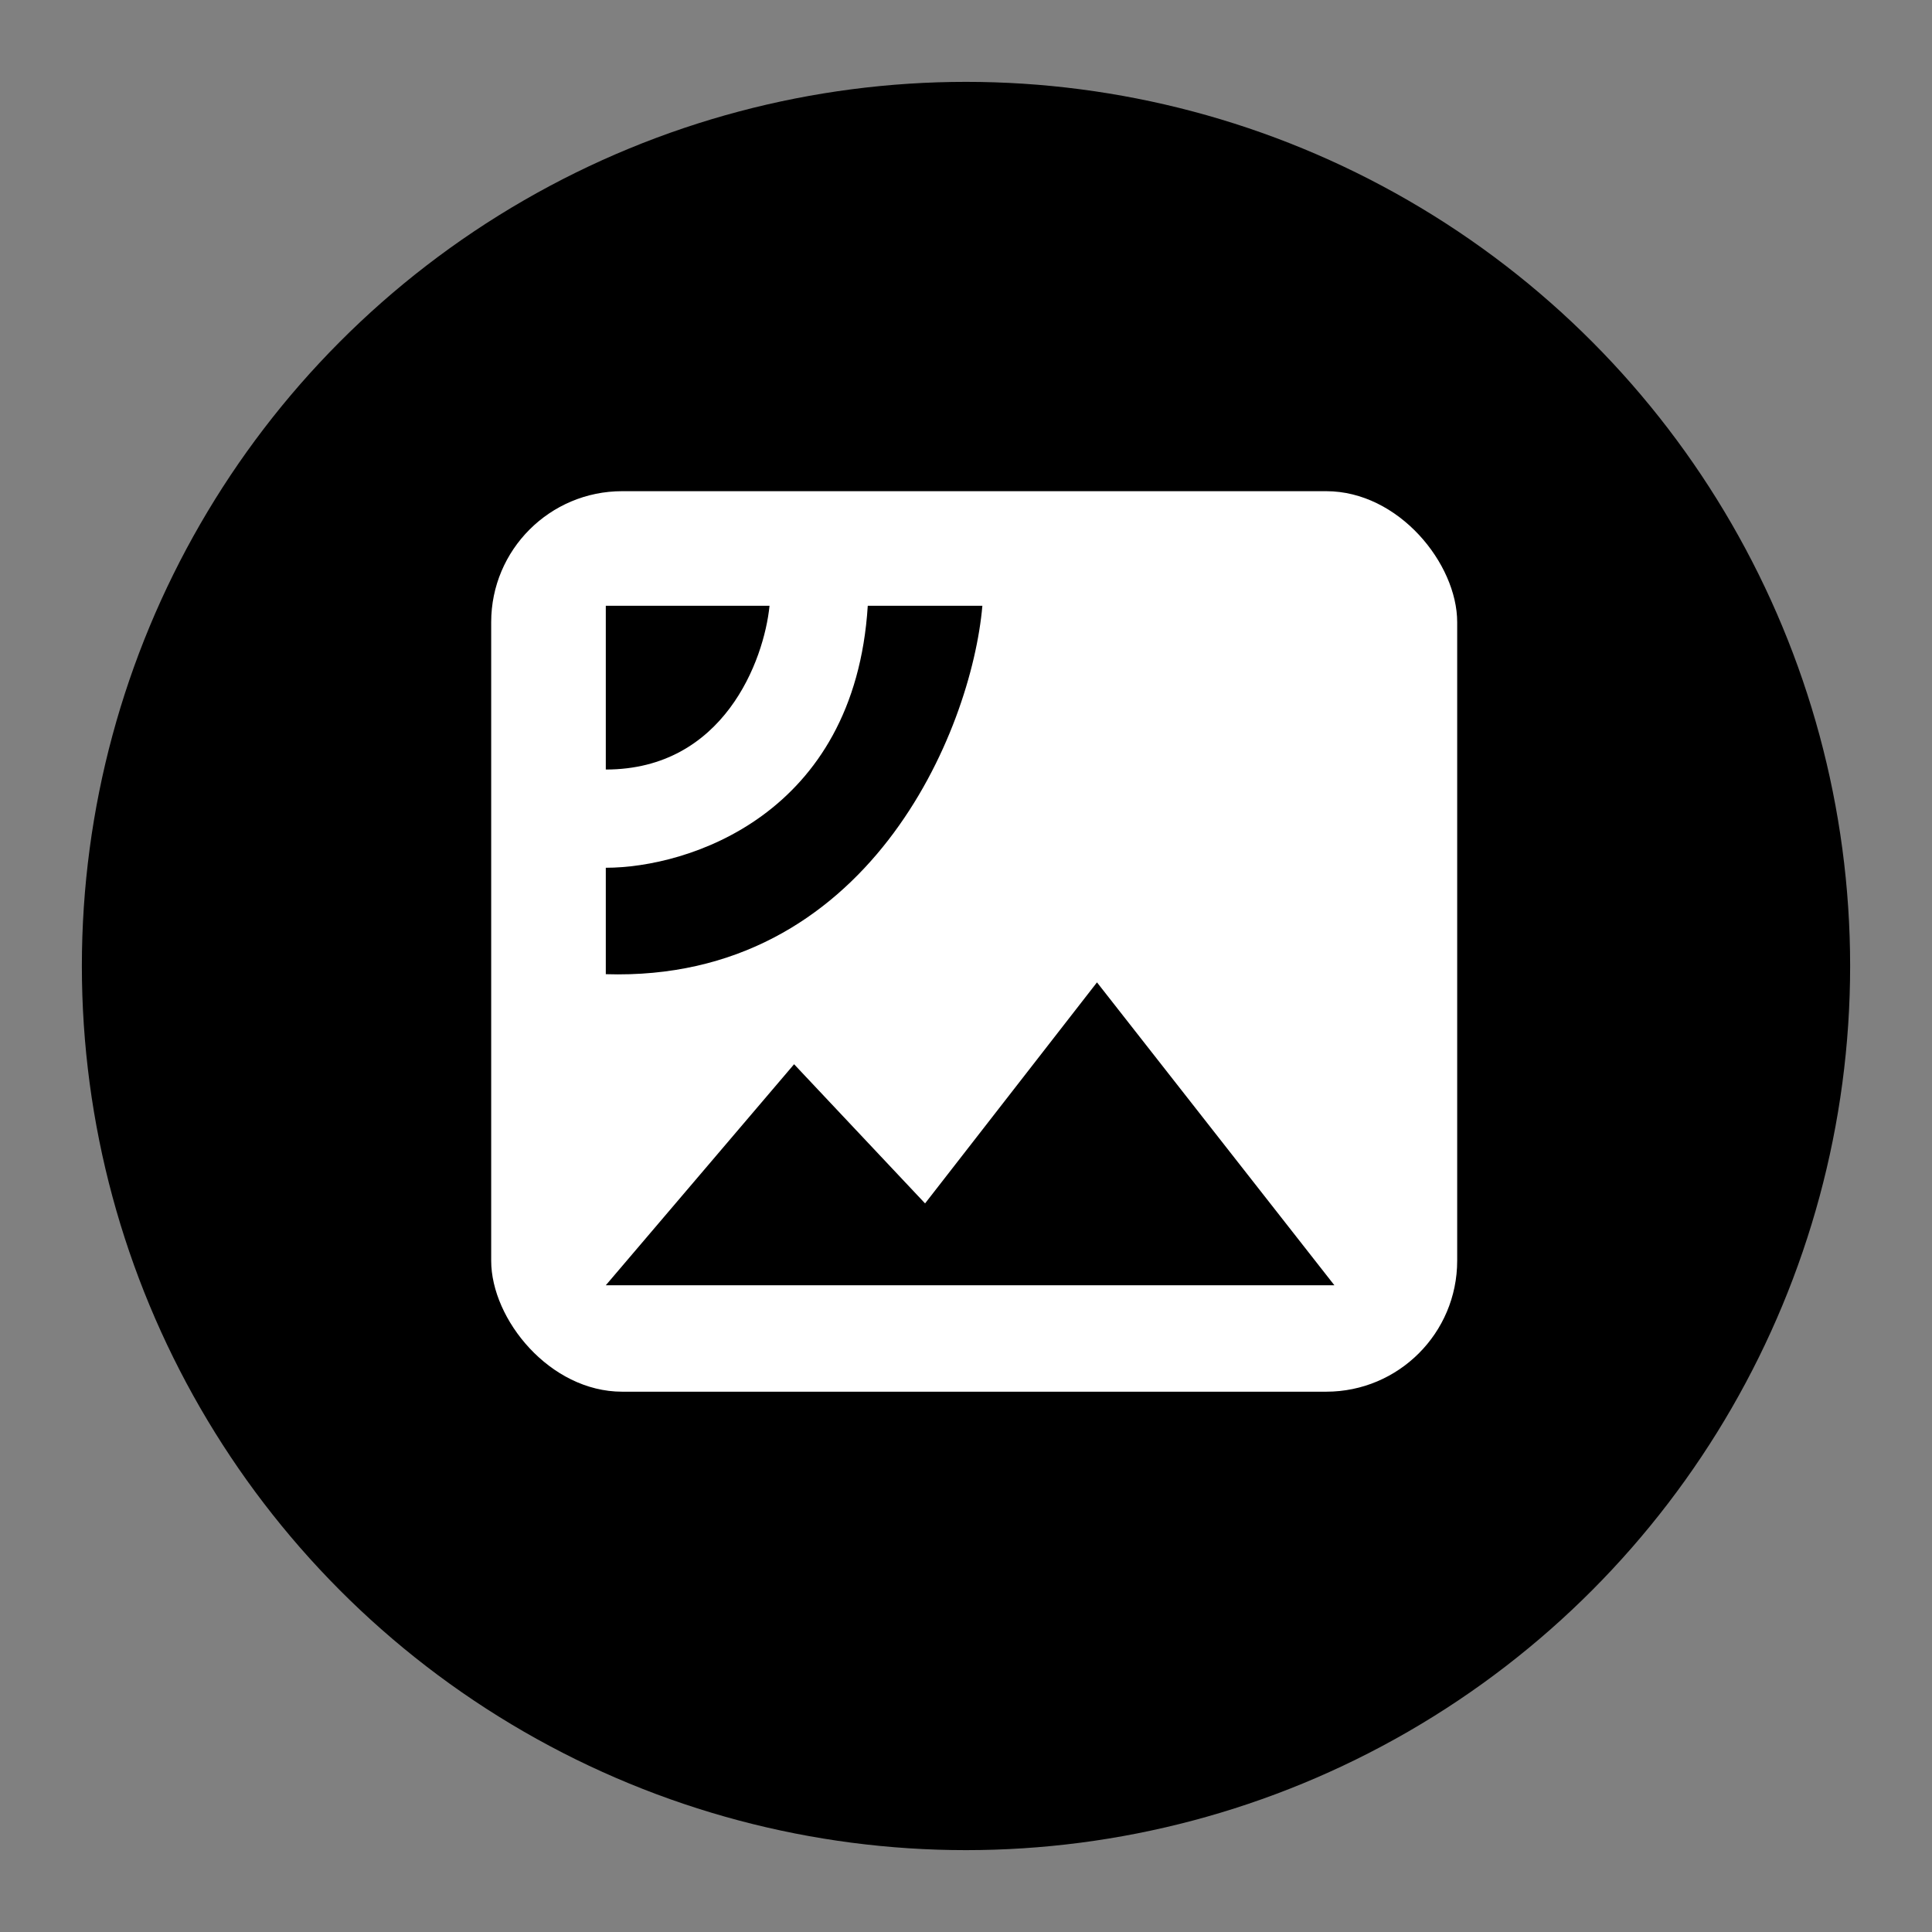
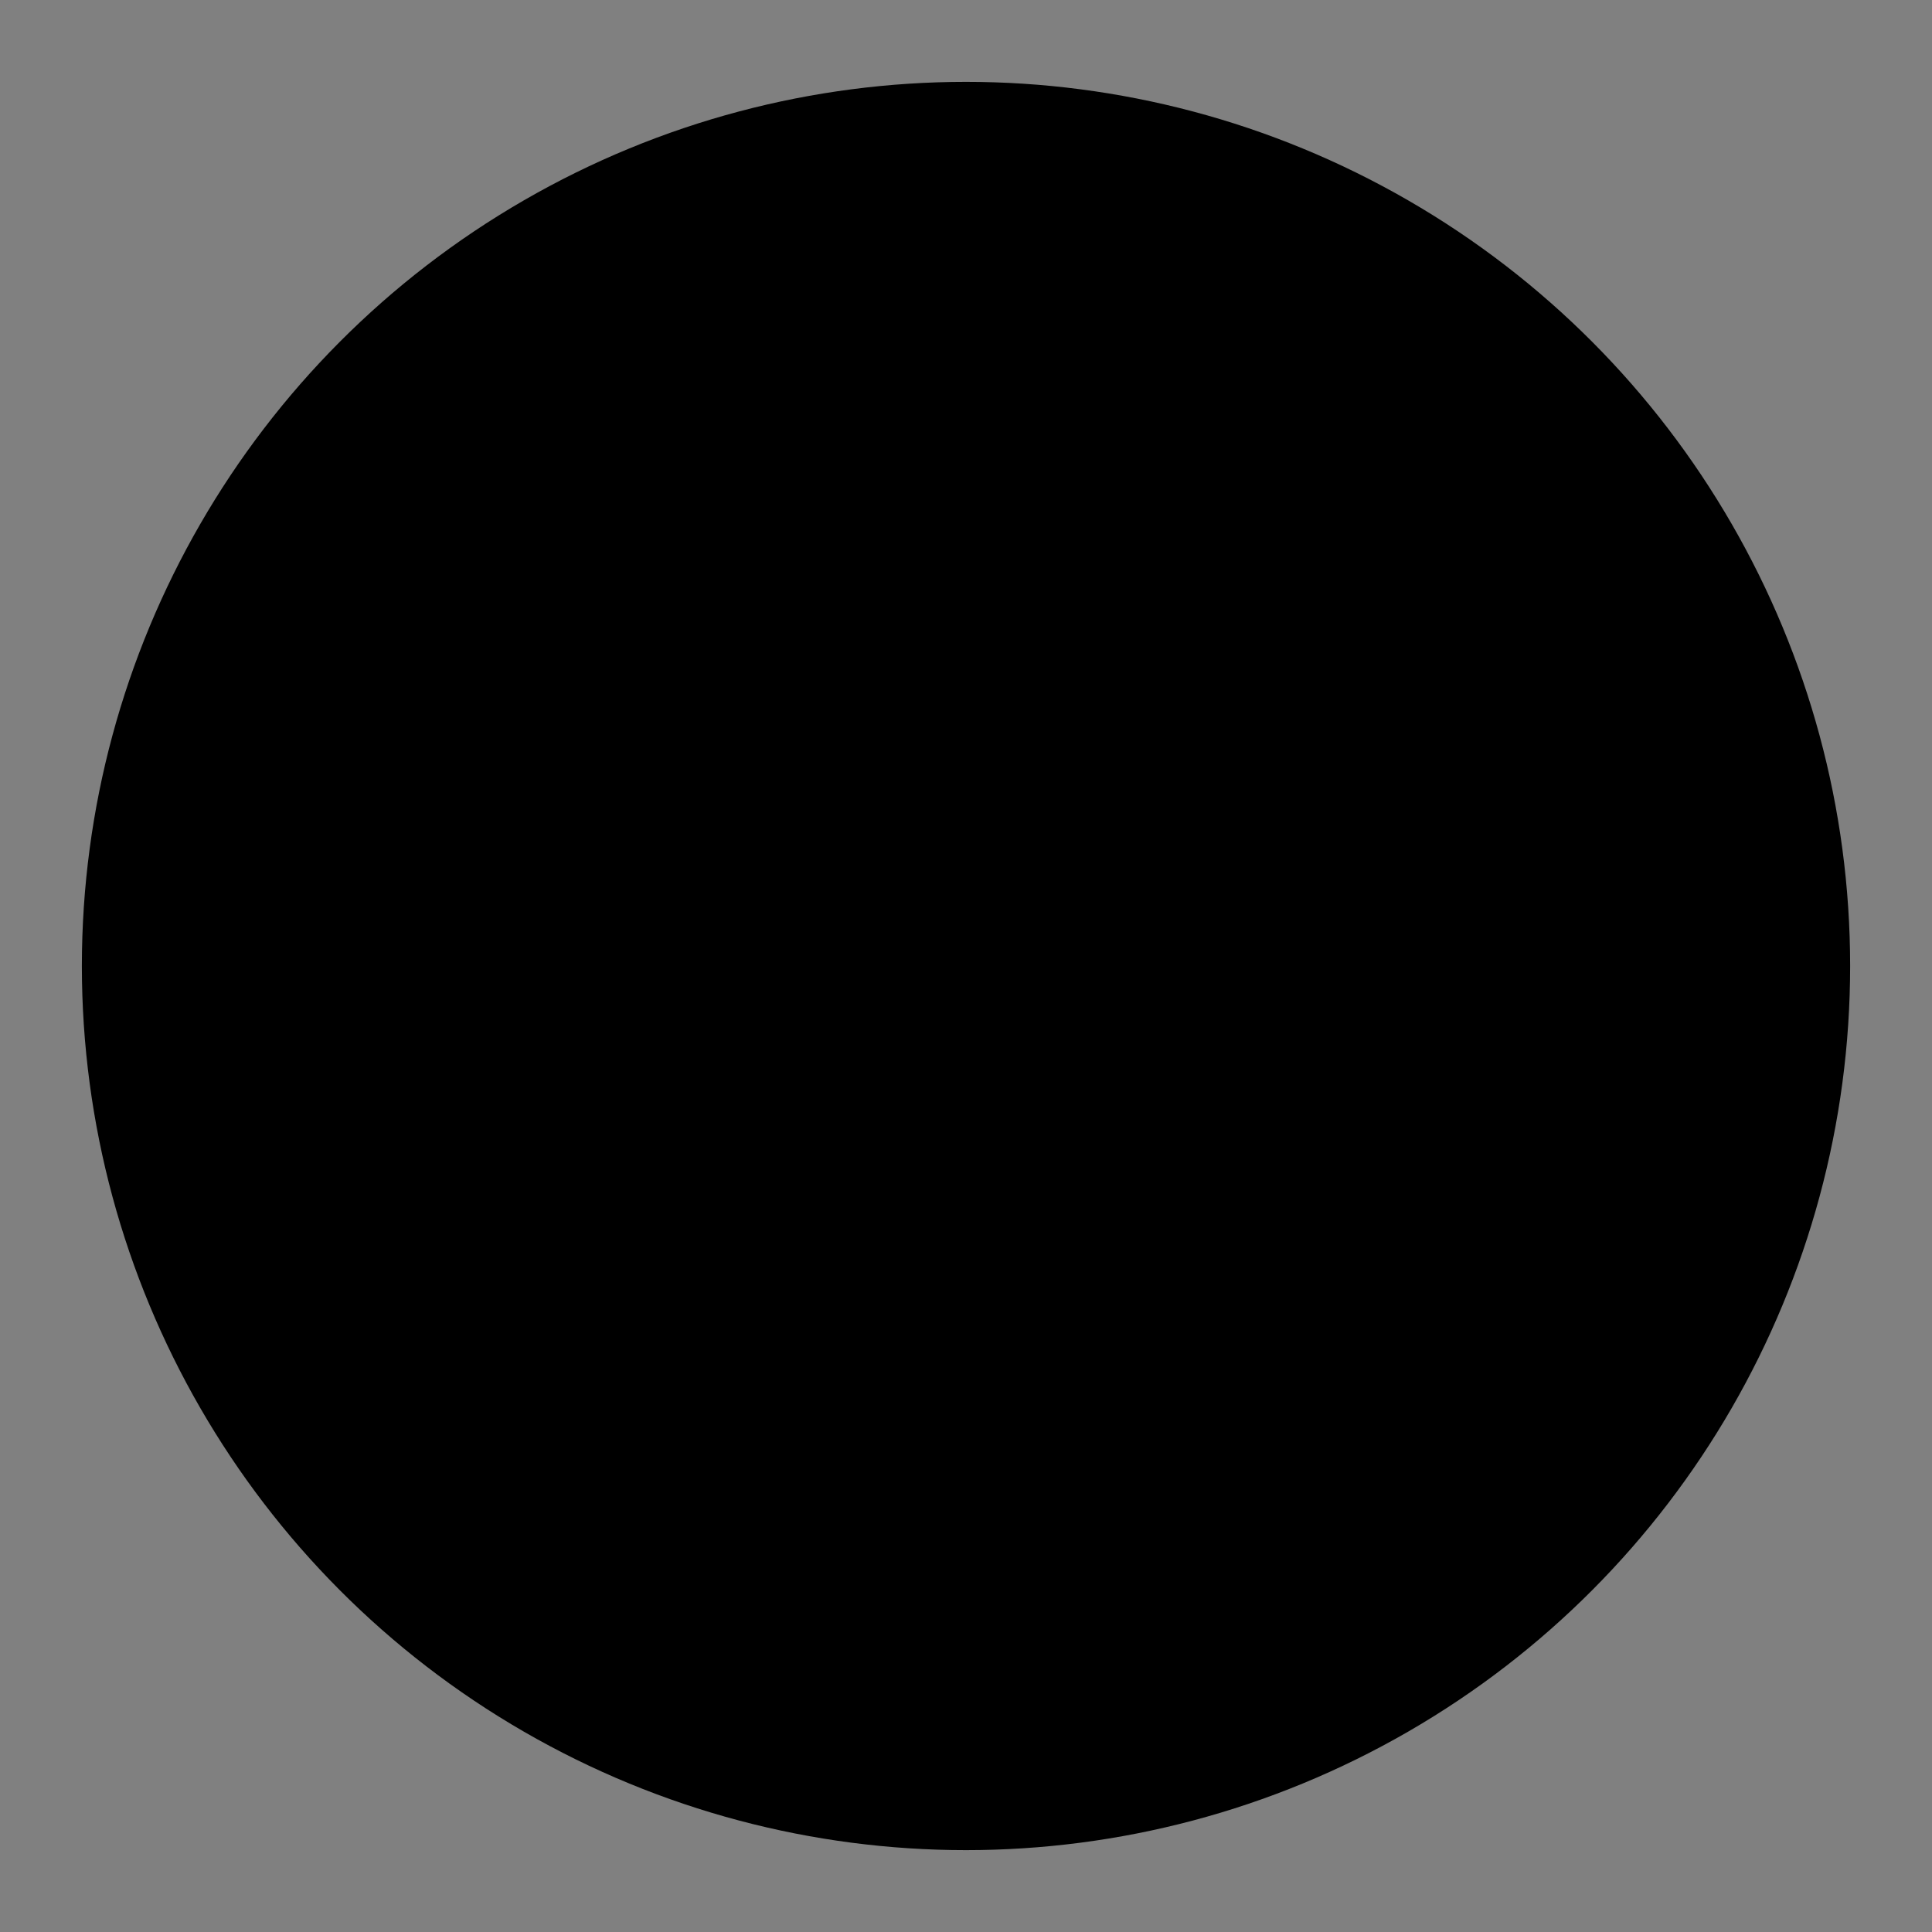
<svg xmlns="http://www.w3.org/2000/svg" width="118" height="118" viewBox="0 0 118 118">
  <rect x="0" y="0" width="118" height="118" fill="#808080" stroke="none" />
  <circle cx="59" cy="59" r="54" fill="black" />
-   <rect x="30" y="30" width="59" height="55" rx="8" fill="white" />
-   <path d="M48.5 65L37 78.5H81.5L67 60L56.5 73.5L48.5 65Z" fill="black" />
-   <path d="M60 37H53C52.2 49.8 42 53 37 53V59.5C53 60 59.333 44.667 60 37Z" fill="black" />
-   <path d="M47 37H37V47C44.2 47 46.667 40.333 47 37Z" fill="black" />
</svg>